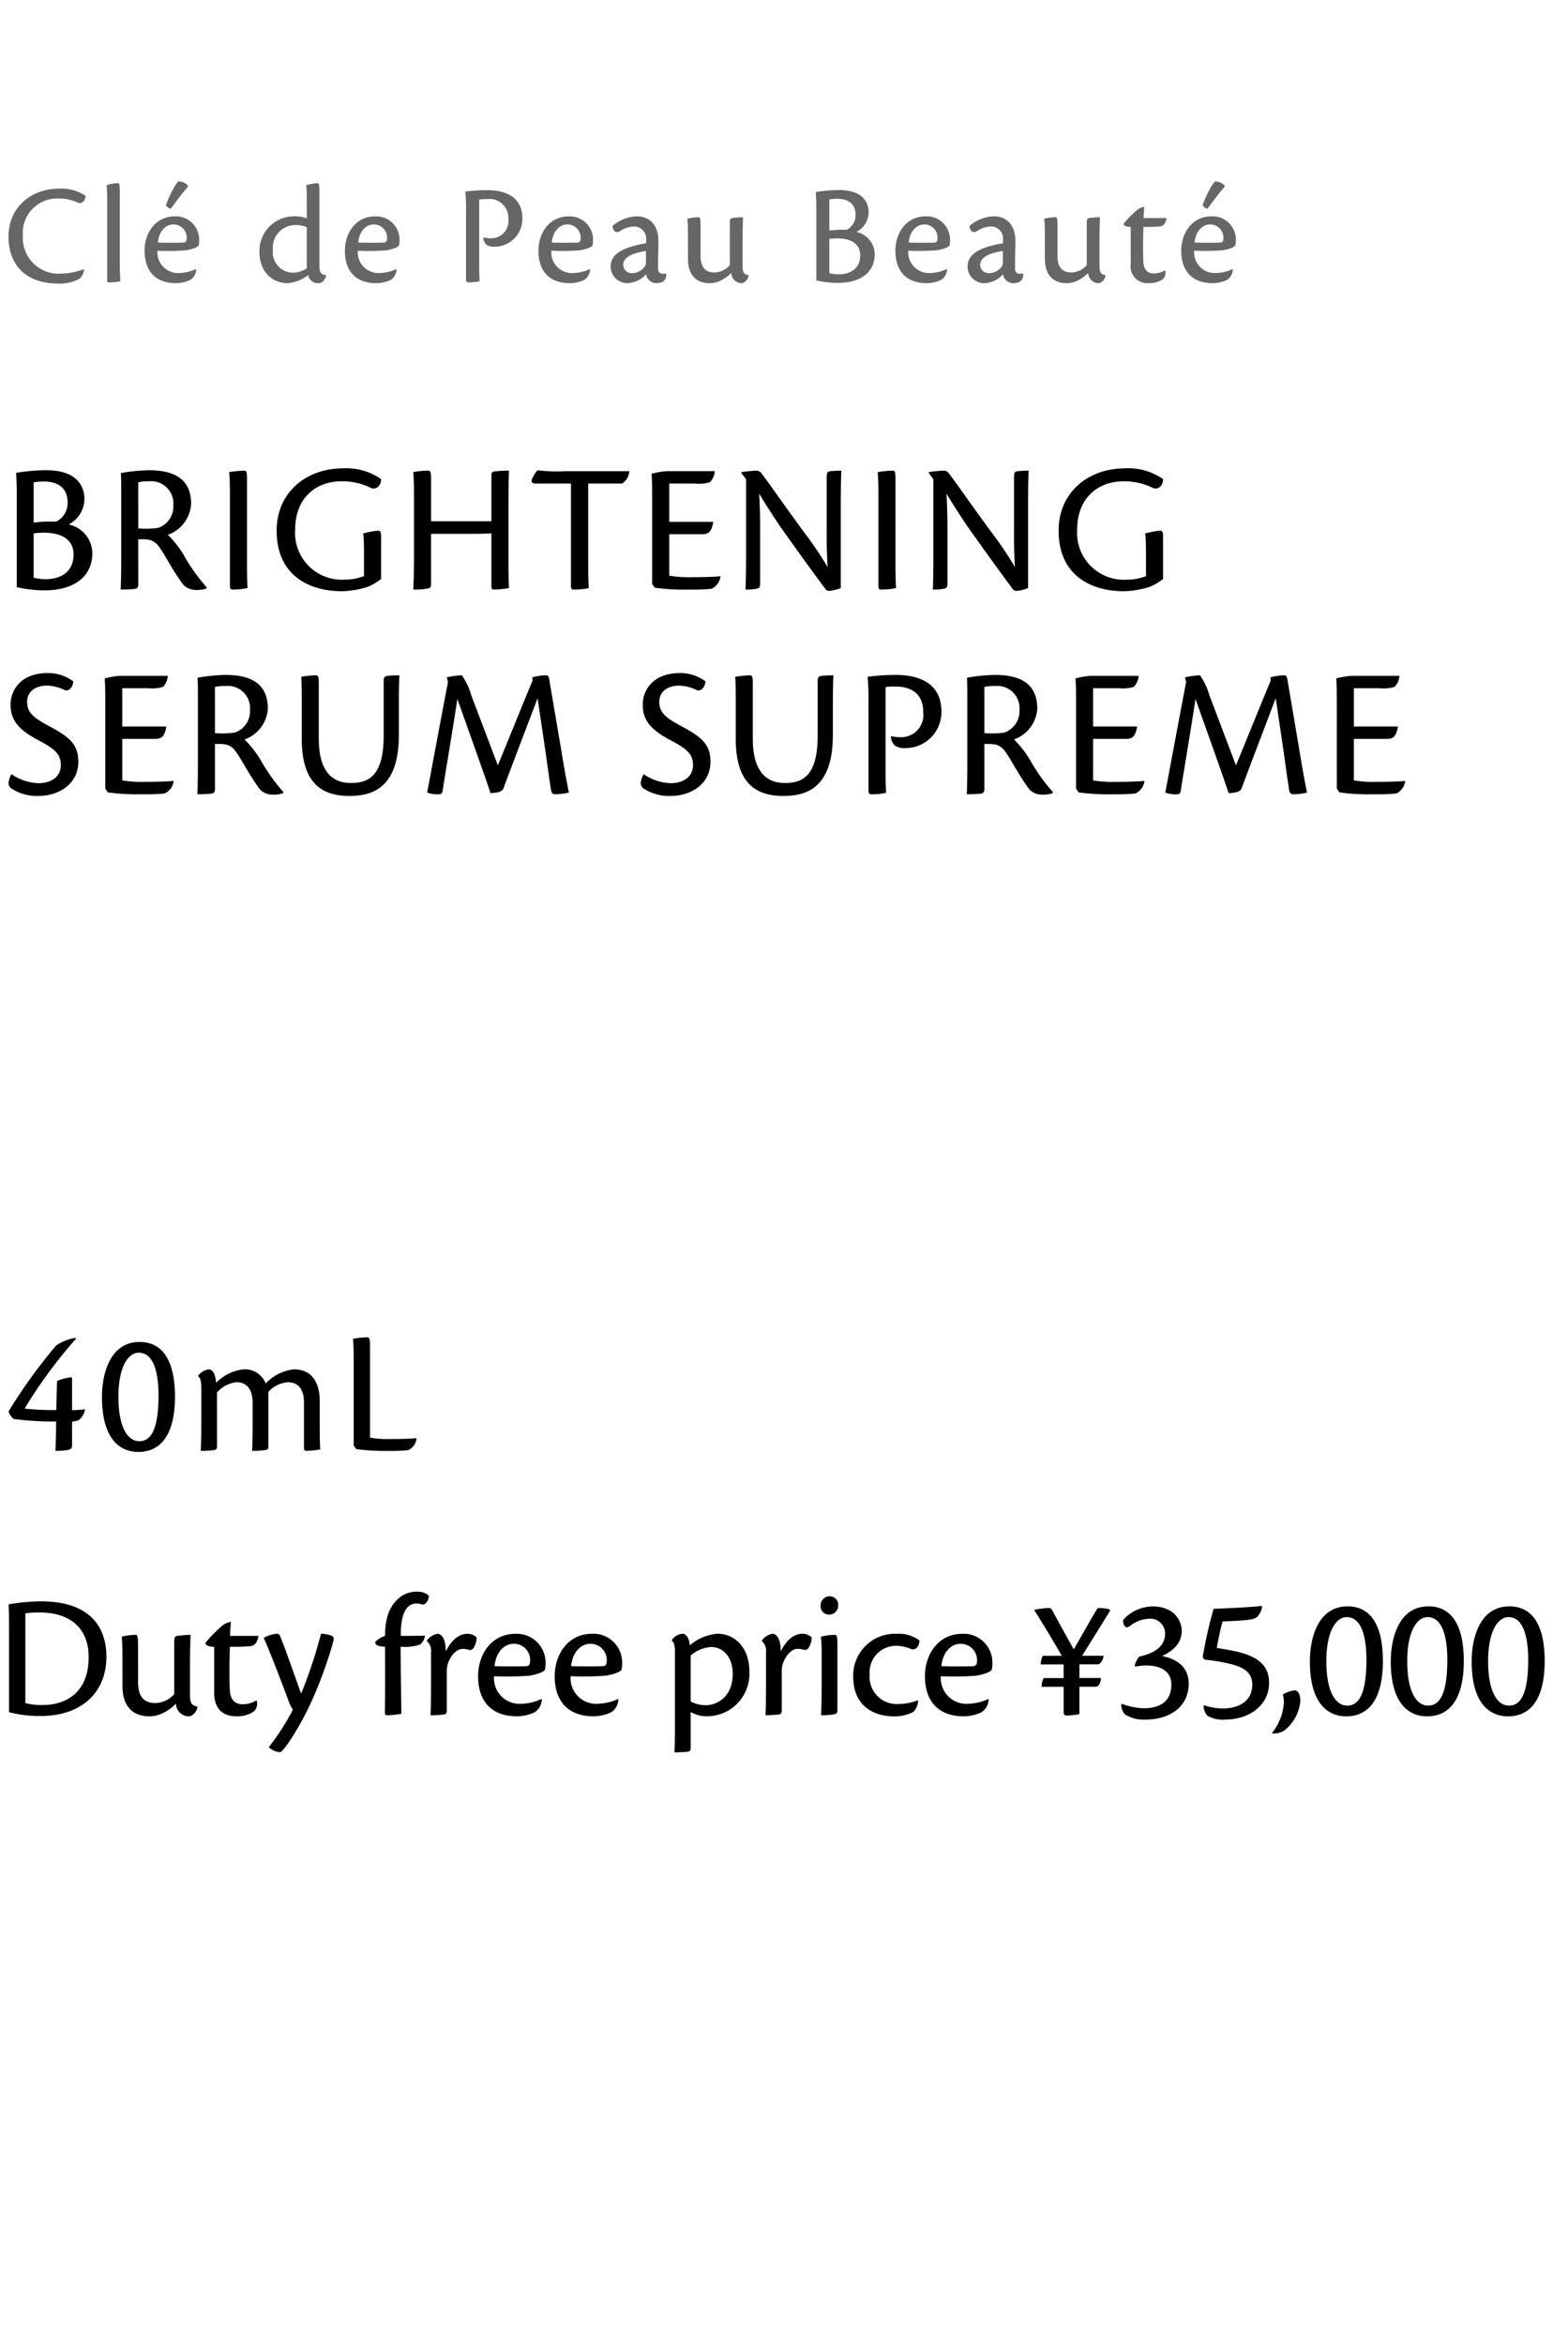
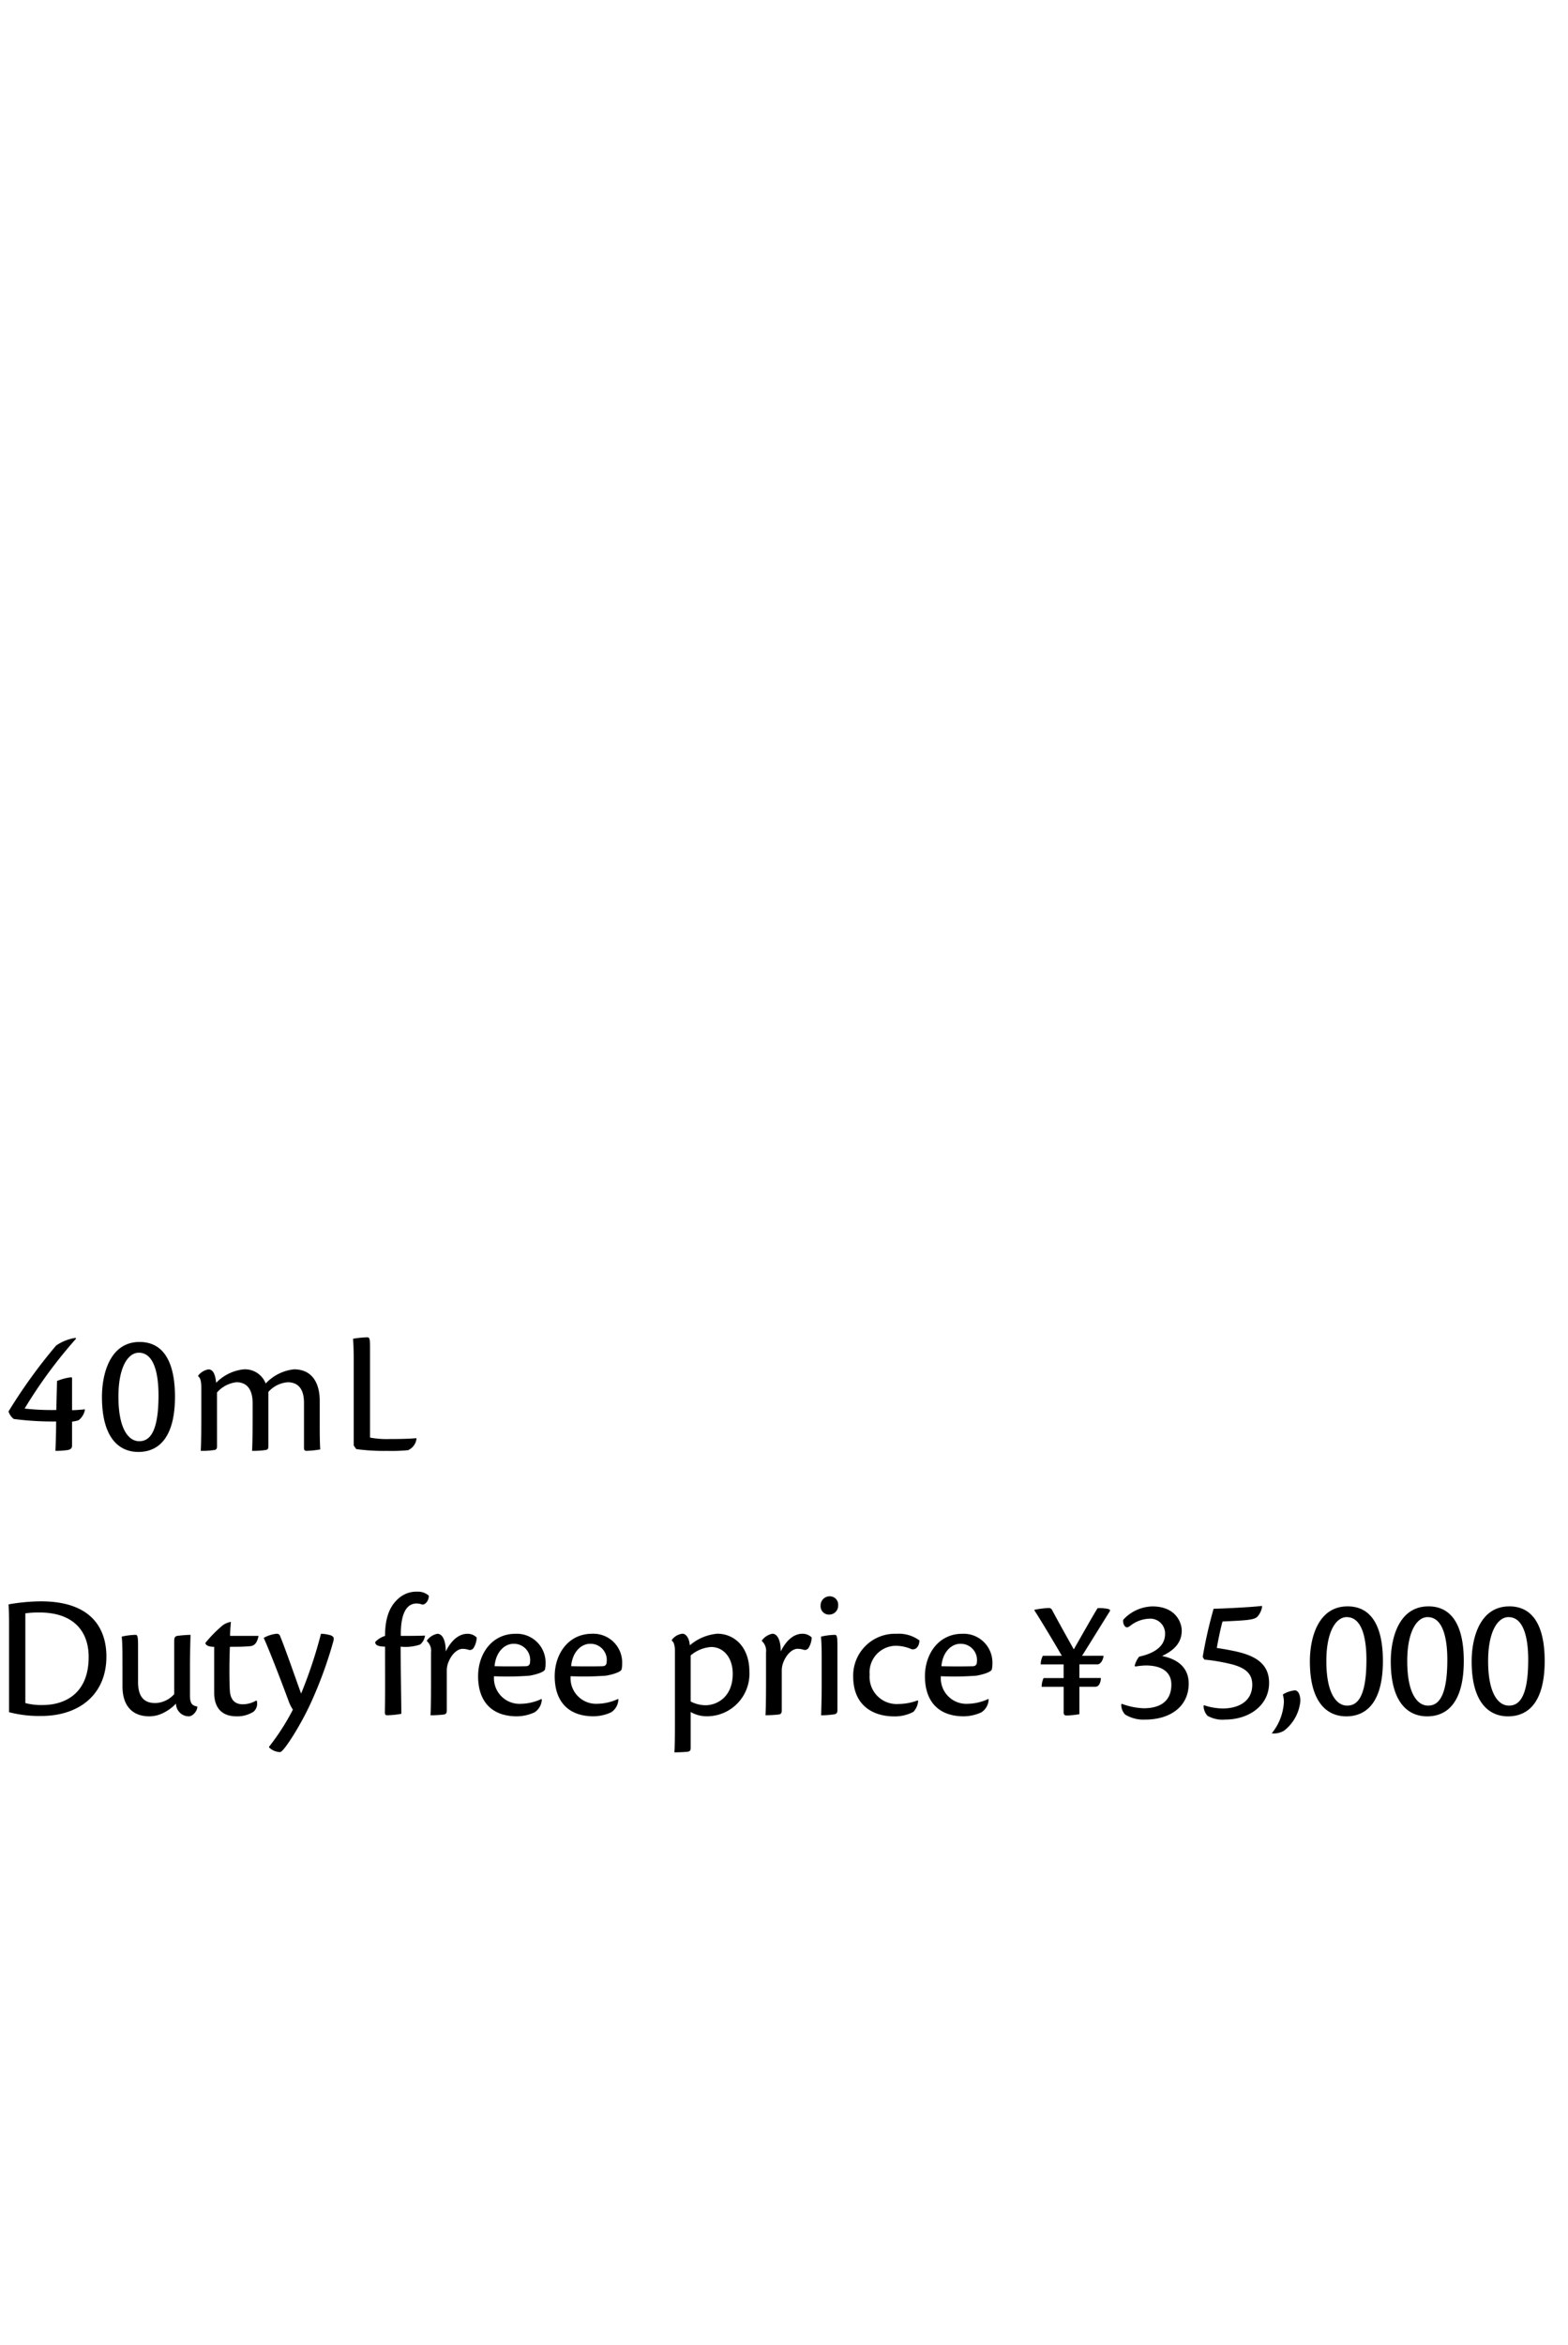
<svg xmlns="http://www.w3.org/2000/svg" width="184" height="275" viewBox="0 0 184 275">
  <g id="bs_detail_08" transform="translate(-540 -1090)">
    <rect id="長方形_7800" data-name="長方形 7800" width="184" height="275" transform="translate(540 1090)" fill="#fff" />
-     <path id="パス_6769" data-name="パス 6769" d="M1.738,16.846a14.248,14.248,0,0,0,3.322.374c3.146,0,5.544-1.43,5.544-4.356A3.485,3.485,0,0,0,7.832,9.5,3.441,3.441,0,0,0,9.68,6.528c0-1.122-.506-3.388-4.488-3.388a21.437,21.437,0,0,0-3.542.308c.088,1.078.088,1.716.088,2.882Zm1.98-12.3A9.372,9.372,0,0,1,4.906,4.46C6.886,4.46,7.7,5.516,7.7,6.836A2.447,2.447,0,0,1,6.358,9.168a15.991,15.991,0,0,0-2.64.11Zm0,6.006a7.289,7.289,0,0,1,1.21-.088c2.156,0,3.476.88,3.476,2.552,0,2-1.452,2.9-3.278,2.9a5.963,5.963,0,0,1-1.408-.176Zm12.276.682h.55c1.342,0,1.672.462,2.508,1.826.836,1.408,1.3,2.222,1.936,3.1A1.979,1.979,0,0,0,22.7,17.176,3.316,3.316,0,0,0,24,17l.022-.132A21.446,21.446,0,0,1,21.56,13.48a12.09,12.09,0,0,0-2.09-2.772A4.111,4.111,0,0,0,22.2,7.1c0-2.9-1.936-3.96-4.95-3.96a20.776,20.776,0,0,0-3.3.33c.044.682.044,1.21.044,2.288v7.37c0,1.826-.022,3.124-.066,4a16.4,16.4,0,0,0,1.65-.066c.286-.066.418-.154.418-.55Zm0-6.688a5.713,5.713,0,0,1,1.3-.11,2.6,2.6,0,0,1,2.816,2.794,2.652,2.652,0,0,1-1.76,2.662,10.049,10.049,0,0,1-2.354.066ZM26.752,16.714c0,.352.11.418.352.418a8.727,8.727,0,0,0,1.716-.176c-.022-.44-.066-1.166-.066-2.684V4.328c0-.99-.044-1.144-.352-1.144a13.646,13.646,0,0,0-1.738.176c.044.4.088,1.3.088,2.772Zm15.73-1.166a6,6,0,0,1-2.244.418,5.494,5.494,0,0,1-5.83-5.9c0-3.5,2.266-5.632,5.456-5.632a7.507,7.507,0,0,1,3.454.792c.594.22,1.188-.264,1.166-1.056A7.134,7.134,0,0,0,40,2.92c-4.29,0-7.766,2.816-7.766,7.3,0,5.28,3.828,7.106,7.678,7.106a10.969,10.969,0,0,0,2.992-.506,6.824,6.824,0,0,0,1.584-.924V10.818c0-.462-.11-.594-.352-.594a9.672,9.672,0,0,0-1.738.33c.066.616.088,1.474.088,2.552Zm7.876-6.424v-4.8c0-1.012-.066-1.144-.4-1.144a11.982,11.982,0,0,0-1.694.176c.044.418.088,1.32.088,2.794v6.952c0,1.848-.044,3.146-.088,4.026a8.916,8.916,0,0,0,1.518-.088c.462-.066.572-.132.572-.572V10.6h4c1.914,0,2.64-.022,3.08-.066V16.78c0,.286.11.352.352.352a11.952,11.952,0,0,0,1.716-.176c-.022-.44-.066-1.166-.066-2.706V7.144c0-1.826.022-3.124.066-3.96a12.985,12.985,0,0,0-1.628.088c-.308.022-.44.11-.44.55v5.3ZM66.77,16.736c0,.33.132.4.352.4a8.779,8.779,0,0,0,1.738-.176c-.022-.44-.066-1.166-.066-2.684V4.7h3.982a1.854,1.854,0,0,0,.836-1.452h-7.5a17.032,17.032,0,0,1-3.256-.11,3.363,3.363,0,0,0-.66,1.056c-.132.352.044.506.374.506h4.2Zm9.526-.264.308.44a24.713,24.713,0,0,0,4,.22,23.942,23.942,0,0,0,2.662-.088,1.912,1.912,0,0,0,1.056-1.43l-.044-.044c-.88.088-2.332.11-3.322.11A13.542,13.542,0,0,1,78.3,15.5V10.642h3.784c.748,0,1.166-.154,1.386-1.452H78.3V4.7h3.014a4.544,4.544,0,0,0,1.76-.154,2.044,2.044,0,0,0,.572-1.3H78.056a9.227,9.227,0,0,0-1.826.308c.066.836.066,1.738.066,2.772ZM87.318,4.2v8.932c0,1.848-.022,3.124-.066,4a7.479,7.479,0,0,0,1.254-.088c.33-.066.462-.132.462-.66V10.73c0-1.122.022-2.288-.11-4.84.858,1.408,1.584,2.53,2.376,3.718,1.958,2.772,3.982,5.566,5.412,7.48a.533.533,0,0,0,.4.2,4.742,4.742,0,0,0,1.386-.33V7.232c0-1.826.022-3.1.066-4.048-.264,0-.77.022-1.3.066-.286.044-.418.132-.418.638V10c0,1.1-.022,2.354.11,4.488A44.78,44.78,0,0,0,94.27,10.6c-2.222-2.992-4.356-6.094-5.1-7.04a.844.844,0,0,0-.55-.374,16.957,16.957,0,0,0-1.848.176v.11ZM102.85,16.714c0,.352.11.418.352.418a8.727,8.727,0,0,0,1.716-.176c-.022-.44-.066-1.166-.066-2.684V4.328c0-.99-.044-1.144-.352-1.144a13.646,13.646,0,0,0-1.738.176c.044.4.088,1.3.088,2.772ZM109.3,4.2v8.932c0,1.848-.022,3.124-.066,4a7.479,7.479,0,0,0,1.254-.088c.33-.066.462-.132.462-.66V10.73c0-1.122.022-2.288-.11-4.84.858,1.408,1.584,2.53,2.376,3.718,1.958,2.772,3.982,5.566,5.412,7.48a.533.533,0,0,0,.4.2,4.743,4.743,0,0,0,1.386-.33V7.232c0-1.826.022-3.1.066-4.048-.264,0-.77.022-1.3.066-.286.044-.418.132-.418.638V10c0,1.1-.022,2.354.11,4.488a44.78,44.78,0,0,0-2.618-3.894c-2.222-2.992-4.356-6.094-5.1-7.04a.844.844,0,0,0-.55-.374,16.957,16.957,0,0,0-1.848.176v.11Zm24.948,11.352a6,6,0,0,1-2.244.418,5.494,5.494,0,0,1-5.83-5.9c0-3.5,2.266-5.632,5.456-5.632a7.507,7.507,0,0,1,3.454.792c.594.22,1.188-.264,1.166-1.056a7.134,7.134,0,0,0-4.488-1.254c-4.29,0-7.766,2.816-7.766,7.3,0,5.28,3.828,7.106,7.678,7.106a10.969,10.969,0,0,0,2.992-.506,6.824,6.824,0,0,0,1.584-.924V10.818c0-.462-.11-.594-.352-.594a9.672,9.672,0,0,0-1.738.33c.066.616.088,1.474.088,2.552ZM5.39,26.92c-3.41,0-4.378,2.266-4.378,3.63,0,1.408.374,2.706,3.1,4.158,2.046,1.078,2.794,1.672,2.794,3.014,0,1.408-1.188,2.112-2.618,2.112a5.866,5.866,0,0,1-3.168-1.056A2.48,2.48,0,0,0,.77,39.856a.8.8,0,0,0,.4.638,5.436,5.436,0,0,0,3.08.836c2.574,0,4.708-1.518,4.708-3.982,0-1.958-.88-2.838-3.256-4.114-1.892-1.012-2.75-1.606-2.75-2.926,0-1.342,1.144-1.914,2.31-1.914a4.946,4.946,0,0,1,2.156.55c.594.11.946-.572.946-1.056A4.947,4.947,0,0,0,5.39,26.92Zm6.732,13.552.308.44a24.713,24.713,0,0,0,4,.22,23.941,23.941,0,0,0,2.662-.088,1.912,1.912,0,0,0,1.056-1.43l-.044-.044c-.88.088-2.332.11-3.322.11a13.542,13.542,0,0,1-2.662-.176V34.642h3.784c.748,0,1.166-.154,1.386-1.452h-5.17V28.7h3.014a4.544,4.544,0,0,0,1.76-.154,2.044,2.044,0,0,0,.572-1.3H13.882a9.227,9.227,0,0,0-1.826.308c.066.836.066,1.738.066,2.772Zm12.87-5.236h.55c1.342,0,1.672.462,2.508,1.826.836,1.408,1.3,2.222,1.936,3.1A1.979,1.979,0,0,0,31.7,41.176,3.316,3.316,0,0,0,33,41l.022-.132a21.446,21.446,0,0,1-2.464-3.388,12.09,12.09,0,0,0-2.09-2.772A4.111,4.111,0,0,0,31.2,31.1c0-2.9-1.936-3.96-4.95-3.96a20.776,20.776,0,0,0-3.3.33c.044.682.044,1.21.044,2.288v7.37c0,1.826-.022,3.124-.066,4a16.4,16.4,0,0,0,1.65-.066c.286-.066.418-.154.418-.55Zm0-6.688a5.713,5.713,0,0,1,1.3-.11,2.6,2.6,0,0,1,2.816,2.794,2.652,2.652,0,0,1-1.76,2.662,10.049,10.049,0,0,1-2.354.066Zm12.188-.176c0-1.056-.044-1.188-.374-1.188a13.346,13.346,0,0,0-1.694.176c.044.44.066,1.342.066,2.816v4.466c0,5.016,2.2,6.688,5.566,6.688,2.464,0,5.83-.7,5.83-7.128V31.166c0-1.826.022-3.124.066-3.982-.264,0-.924.022-1.408.066-.264.044-.44.132-.44.55v6.49c0,4.884-1.958,5.522-3.828,5.522-1.606,0-3.784-.682-3.784-5.192Zm25.08-.55c-.946,2.244-2.618,6.4-4.07,9.922l-3.124-8.228a7.641,7.641,0,0,0-1.1-2.332,8.935,8.935,0,0,0-1.76.242l.132.55c-.946,4.95-2.024,10.736-2.442,12.958a3.578,3.578,0,0,0,1.43.2c.22,0,.33-.11.374-.352.352-2.266,1.276-7.7,1.738-10.824C54.626,33.3,56.65,38.932,57.332,41a4.879,4.879,0,0,0,.99-.132.808.808,0,0,0,.594-.616c1.5-4,3.124-8.228,3.938-10.384l.968,6.534c.286,2.046.418,3.058.616,4.268.066.352.22.462.506.462a7.613,7.613,0,0,0,1.584-.2c-.22-1.056-.528-2.684-.9-4.994L64.24,27.778c-.066-.484-.176-.594-.352-.594a6.2,6.2,0,0,0-1.65.242Zm17.314-.9c-3.41,0-4.378,2.266-4.378,3.63,0,1.408.374,2.706,3.1,4.158,2.046,1.078,2.794,1.672,2.794,3.014,0,1.408-1.188,2.112-2.618,2.112a5.866,5.866,0,0,1-3.168-1.056,2.48,2.48,0,0,0-.352,1.078.8.8,0,0,0,.4.638,5.436,5.436,0,0,0,3.08.836c2.574,0,4.708-1.518,4.708-3.982,0-1.958-.88-2.838-3.256-4.114-1.892-1.012-2.75-1.606-2.75-2.926,0-1.342,1.144-1.914,2.31-1.914a4.946,4.946,0,0,1,2.156.55c.594.11.946-.572.946-1.056A4.947,4.947,0,0,0,79.574,26.92Zm8.536,1.452c0-1.056-.044-1.188-.374-1.188a13.347,13.347,0,0,0-1.694.176c.044.44.066,1.342.066,2.816v4.466c0,5.016,2.2,6.688,5.566,6.688,2.464,0,5.83-.7,5.83-7.128V31.166c0-1.826.022-3.124.066-3.982-.264,0-.924.022-1.408.066-.264.044-.44.132-.44.55v6.49c0,4.884-1.958,5.522-3.828,5.522-1.606,0-3.784-.682-3.784-5.192Zm13.574,12.364c0,.33.154.4.374.4a7.708,7.708,0,0,0,1.694-.176c-.022-.44-.066-1.1-.066-2.64V28.57a6.914,6.914,0,0,1,1.188-.066c1.342,0,3.234.484,3.234,2.992a2.611,2.611,0,0,1-2.684,2.948,4.433,4.433,0,0,1-1.1-.132,1.405,1.405,0,0,0,.528,1.166,2.264,2.264,0,0,0,1.21.242,4.214,4.214,0,0,0,4.18-4.29c0-3.08-2.266-4.29-5.368-4.29a26.106,26.106,0,0,0-3.3.22,27,27,0,0,1,.11,2.992Zm13.6-5.5h.55c1.342,0,1.672.462,2.508,1.826.836,1.408,1.3,2.222,1.936,3.1a1.979,1.979,0,0,0,1.716,1.012,3.316,3.316,0,0,0,1.3-.176l.022-.132a21.445,21.445,0,0,1-2.464-3.388,12.09,12.09,0,0,0-2.09-2.772,4.111,4.111,0,0,0,2.728-3.608c0-2.9-1.936-3.96-4.95-3.96a20.776,20.776,0,0,0-3.3.33c.044.682.044,1.21.044,2.288v7.37c0,1.826-.022,3.124-.066,4a16.4,16.4,0,0,0,1.65-.066c.286-.066.418-.154.418-.55Zm0-6.688a5.713,5.713,0,0,1,1.3-.11,2.6,2.6,0,0,1,2.816,2.794,2.652,2.652,0,0,1-1.76,2.662,10.049,10.049,0,0,1-2.354.066Zm10.758,11.924.308.44a24.713,24.713,0,0,0,4,.22,23.941,23.941,0,0,0,2.662-.088,1.912,1.912,0,0,0,1.056-1.43l-.044-.044c-.88.088-2.332.11-3.322.11a13.541,13.541,0,0,1-2.662-.176V34.642h3.784c.748,0,1.166-.154,1.386-1.452h-5.17V28.7h3.014a4.544,4.544,0,0,0,1.76-.154,2.044,2.044,0,0,0,.572-1.3H127.8a9.227,9.227,0,0,0-1.826.308c.066.836.066,1.738.066,2.772Zm22.836-12.65c-.946,2.244-2.618,6.4-4.07,9.922l-3.124-8.228a7.641,7.641,0,0,0-1.1-2.332,8.935,8.935,0,0,0-1.76.242l.132.55c-.946,4.95-2.024,10.736-2.442,12.958a3.578,3.578,0,0,0,1.43.2c.22,0,.33-.11.374-.352.352-2.266,1.276-7.7,1.738-10.824,1.188,3.344,3.212,8.976,3.894,11.044a4.879,4.879,0,0,0,.99-.132.808.808,0,0,0,.594-.616c1.5-4,3.124-8.228,3.938-10.384l.968,6.534c.286,2.046.418,3.058.616,4.268.066.352.22.462.506.462a7.613,7.613,0,0,0,1.584-.2c-.22-1.056-.528-2.684-.9-4.994l-1.386-8.162c-.066-.484-.176-.594-.352-.594a6.2,6.2,0,0,0-1.65.242Zm7.766,12.65.308.44a24.712,24.712,0,0,0,4,.22,23.941,23.941,0,0,0,2.662-.088,1.912,1.912,0,0,0,1.056-1.43l-.044-.044c-.88.088-2.332.11-3.322.11a13.541,13.541,0,0,1-2.662-.176V34.642h3.784c.748,0,1.166-.154,1.386-1.452h-5.17V28.7h3.014a4.544,4.544,0,0,0,1.76-.154,2.044,2.044,0,0,0,.572-1.3H158.4a9.227,9.227,0,0,0-1.826.308c.066.836.066,1.738.066,2.772Z" transform="translate(540.23 1142)" />
    <path id="パス_6768" data-name="パス 6768" d="M1.659,15.769a14,14,0,0,0,3.8.441c4.326,0,7.623-2.436,7.623-6.972,0-2.6-1.134-6.468-7.686-6.468a22.754,22.754,0,0,0-3.8.357c.042.609.063,1.008.063,2.436ZM3.57,4.177a11.239,11.239,0,0,1,1.638-.1C9.093,4.072,11,6.151,11,9.3c0,4.326-2.835,5.628-5.4,5.628A7.45,7.45,0,0,1,3.57,14.7Zm11.4,8.589c0,2.079,1.008,3.486,3.15,3.486a3.6,3.6,0,0,0,1.365-.273,5.309,5.309,0,0,0,1.764-1.218,1.5,1.5,0,0,0,1.512,1.491c.462,0,.966-.63.987-1.05v-.1c-.588-.105-.861-.315-.861-1.323V10.456c0-1.827.063-3.3.063-3.759a15.725,15.725,0,0,0-1.575.126c-.273.084-.336.189-.336.714v6.111a3.087,3.087,0,0,1-2.184,1.05c-.924,0-2.058-.294-2.058-2.457V7.978c0-1.176-.084-1.281-.315-1.281a8.1,8.1,0,0,0-1.6.21c.042.441.084,1.071.084,2.373ZM30.66,14.4a3.1,3.1,0,0,1-1.575.441c-.714,0-1.407-.315-1.512-1.533-.063-.9-.084-3.108,0-5.208,1.491,0,1.617-.021,2.31-.063.378-.042.84-.126,1.05-1.218H27.594c0-.462.042-.966.1-1.638a2.133,2.133,0,0,0-1.134.546A14.68,14.68,0,0,0,24.7,7.642c0,.231.294.462,1.029.462V13.48c0,1.6.735,2.772,2.625,2.772a3.508,3.508,0,0,0,2-.546,1.262,1.262,0,0,0,.378-1.26Zm1.512,5.5a1.924,1.924,0,0,0,1.3.546c.4,0,2.394-3.108,3.633-5.838A49.568,49.568,0,0,0,39.69,7.537c.126-.462.084-.63-.273-.777a4.425,4.425,0,0,0-1.155-.189,53.733,53.733,0,0,1-2.331,7.014c-.525-1.428-1.785-5.082-2.415-6.615-.084-.252-.168-.4-.462-.4a3.964,3.964,0,0,0-1.512.483c.9,1.995,2.667,6.7,2.961,7.518a4.93,4.93,0,0,0,.462.9,27.138,27.138,0,0,1-2.793,4.347ZM49.56,1.636a3.135,3.135,0,0,0-2.268.861c-.861.777-1.512,2.016-1.512,4.326a2.727,2.727,0,0,0-1.155.714c0,.357.294.525,1.155.546,0,2.94.021,5.418-.021,7.665,0,.336.084.378.294.378a9.846,9.846,0,0,0,1.638-.168c0-1.176-.084-5.754-.084-7.875A5.288,5.288,0,0,0,49.9,7.831a1.607,1.607,0,0,0,.567-1.05c-.5.042-2.478.042-2.835.042-.042-2.9.819-3.8,1.848-3.8a1.992,1.992,0,0,1,.672.126c.462.021.8-.63.756-1.05A1.912,1.912,0,0,0,49.56,1.636Zm1.134,5.8a1.528,1.528,0,0,1,.483,1.323v3.507c0,1.848-.021,3.087-.063,3.864a13.212,13.212,0,0,0,1.533-.084c.315-.042.378-.189.378-.5v-4.62a2.631,2.631,0,0,1,.231-1.113c.441-1.029,1.134-1.47,1.6-1.47a2.141,2.141,0,0,1,.693.1.519.519,0,0,0,.609-.189,2.478,2.478,0,0,0,.378-1.239,1.5,1.5,0,0,0-1.071-.441c-.987,0-1.89.714-2.562,2.079,0-1.344-.4-2.079-.987-2.079a2.021,2.021,0,0,0-1.218.777Zm13.44,6.783a5.968,5.968,0,0,1-2.415.567,3,3,0,0,1-3.15-3.234,34.85,34.85,0,0,0,4.158-.063c.735-.126,1.764-.42,1.827-.756a3.179,3.179,0,0,0,.063-.672,3.377,3.377,0,0,0-3.528-3.486c-2.793,0-4.389,2.373-4.389,4.977,0,2.961,1.6,4.7,4.557,4.7a5.048,5.048,0,0,0,2.058-.462,1.869,1.869,0,0,0,.861-1.512ZM60.858,7.747A1.9,1.9,0,0,1,62.79,9.931a.426.426,0,0,1-.42.441c-.4.021-2.268.042-3.738,0C58.779,8.692,59.808,7.747,60.858,7.747Zm12.264,6.468a5.968,5.968,0,0,1-2.415.567,3,3,0,0,1-3.15-3.234,34.85,34.85,0,0,0,4.158-.063c.735-.126,1.764-.42,1.827-.756a3.179,3.179,0,0,0,.063-.672,3.377,3.377,0,0,0-3.528-3.486c-2.793,0-4.389,2.373-4.389,4.977,0,2.961,1.6,4.7,4.557,4.7A5.048,5.048,0,0,0,72.3,15.79a1.869,1.869,0,0,0,.861-1.512ZM69.846,7.747a1.9,1.9,0,0,1,1.932,2.184.426.426,0,0,1-.42.441c-.4.021-2.268.042-3.738,0C67.767,8.692,68.8,7.747,69.846,7.747Zm11.8,8a3.778,3.778,0,0,0,1.932.5,4.98,4.98,0,0,0,4.956-5.229c0-2.982-1.848-4.452-3.759-4.452a5.724,5.724,0,0,0-3.234,1.365c-.042-.756-.4-1.365-.861-1.365a1.8,1.8,0,0,0-1.239.714v.126c.21.1.357.525.357,1.2V16.8c0,1.848-.021,3.066-.063,3.675.525,0,.987-.021,1.491-.063.378-.042.42-.189.42-.525Zm0-6.636a4.146,4.146,0,0,1,2.394-.987c1.491,0,2.541,1.281,2.541,3.129,0,2.793-1.911,3.7-3.192,3.7a3.8,3.8,0,0,1-1.743-.441Zm8.358-1.68a1.528,1.528,0,0,1,.483,1.323v3.507c0,1.848-.021,3.087-.063,3.864a13.212,13.212,0,0,0,1.533-.084c.315-.042.378-.189.378-.5v-4.62a2.631,2.631,0,0,1,.231-1.113c.441-1.029,1.134-1.47,1.6-1.47a2.141,2.141,0,0,1,.693.1.519.519,0,0,0,.609-.189,2.478,2.478,0,0,0,.378-1.239,1.5,1.5,0,0,0-1.071-.441c-.987,0-1.89.714-2.562,2.079,0-1.344-.4-2.079-.987-2.079a2.021,2.021,0,0,0-1.218.777Zm7.938-5.25a1.058,1.058,0,0,0-1.05,1.092.975.975,0,0,0,1.029,1.05,1.044,1.044,0,0,0,1.029-1.092A.97.97,0,0,0,97.944,2.182Zm.924,5.8c0-1.176-.084-1.281-.315-1.281a7.6,7.6,0,0,0-1.617.21c.042.441.084,1.071.084,2.373v3.549c0,1.239-.042,2.457-.063,3.3a10.332,10.332,0,0,0,1.449-.1c.336-.042.462-.147.462-.525Zm9.408,6.405a6.463,6.463,0,0,1-2.226.42,3.18,3.18,0,0,1-3.4-3.444,3.107,3.107,0,0,1,3.087-3.381,4.691,4.691,0,0,1,1.827.4c.588.126.924-.441.924-1.029a4.078,4.078,0,0,0-2.688-.777,4.9,4.9,0,0,0-5.082,5c0,3.612,2.583,4.683,4.767,4.683a4.609,4.609,0,0,0,2.289-.525,2.074,2.074,0,0,0,.567-1.281Zm8.295-.168a5.968,5.968,0,0,1-2.415.567,3,3,0,0,1-3.15-3.234,34.85,34.85,0,0,0,4.158-.063c.735-.126,1.764-.42,1.827-.756a3.179,3.179,0,0,0,.063-.672,3.377,3.377,0,0,0-3.528-3.486c-2.793,0-4.389,2.373-4.389,4.977,0,2.961,1.6,4.7,4.557,4.7a5.048,5.048,0,0,0,2.058-.462,1.869,1.869,0,0,0,.861-1.512Zm-3.276-6.468a1.9,1.9,0,0,1,1.932,2.184.426.426,0,0,1-.42.441c-.4.021-2.268.042-3.738,0C111.216,8.692,112.245,7.747,113.295,7.747Zm14.28,1.407c1.239-1.974,2.688-4.326,3.234-5.187.1-.147.063-.252-.21-.315a4.858,4.858,0,0,0-1.2-.084c-.483.756-1.785,3.066-2.793,4.83-.84-1.491-2.226-3.99-2.562-4.641a.406.406,0,0,0-.357-.21,10.709,10.709,0,0,0-1.7.21v.084c.462.672,2.457,3.99,3.213,5.313h-2.226a2.147,2.147,0,0,0-.252,1.008h2.688v1.6H123.06a2.484,2.484,0,0,0-.231,1.029h2.583v2.982c0,.336.147.378.378.378A9.65,9.65,0,0,0,127.26,16V12.787h1.869c.5,0,.651-.651.651-1.029h-2.52v-1.6h2.121c.4,0,.693-.609.714-1.008Zm4.6,5.691a1.647,1.647,0,0,0,.462,1.2,4.113,4.113,0,0,0,2.352.588c2.9,0,5.1-1.512,5.1-4.221,0-1.575-.924-2.793-3.129-3.234,1.386-.651,2.31-1.533,2.31-2.982,0-.924-.693-2.835-3.444-2.835A4.8,4.8,0,0,0,132.4,4.933a1,1,0,0,0,.147.693c.168.273.42.231.693,0a3.827,3.827,0,0,1,2.184-.819,1.734,1.734,0,0,1,1.89,1.764c0,1.554-1.365,2.31-3.045,2.688a2.839,2.839,0,0,0-.525,1.071l.084.084a8.747,8.747,0,0,1,1.2-.126c1.953,0,3.024.8,3.024,2.247,0,1.47-.777,2.772-3.255,2.772a8.006,8.006,0,0,1-2.562-.525Zm9.744-5.25a22.288,22.288,0,0,1,3.36.588c1.386.4,2.268,1.008,2.268,2.352,0,2.037-1.722,2.793-3.444,2.793a6.993,6.993,0,0,1-2.205-.378l-.063.063a1.762,1.762,0,0,0,.462,1.176,3.584,3.584,0,0,0,2.079.441c2.772,0,5.145-1.638,5.145-4.3,0-1.911-1.155-2.982-3.4-3.57-.8-.21-1.89-.4-2.73-.525.084-.609.5-2.583.672-3.108,2.9-.126,3.675-.189,4.074-.546a2.281,2.281,0,0,0,.567-1.2l-.042-.084c-.672.126-4.767.336-5.649.336a52.1,52.1,0,0,0-1.281,5.649Zm10.6,3.612a3.319,3.319,0,0,0-1.386.483,3.284,3.284,0,0,1,.126.882,6.328,6.328,0,0,1-1.428,3.675,2.329,2.329,0,0,0,1.449-.315,4.993,4.993,0,0,0,1.911-3.465C153.195,14.026,153.069,13.207,152.523,13.207Zm6.2-9.849c-3.423,0-4.41,3.654-4.41,6.447,0,4.977,2.142,6.447,4.263,6.447,2.667,0,4.305-2.058,4.305-6.489C162.876,7.327,162.393,3.358,158.718,3.358Zm-.084,1.26c1.848,0,2.31,2.625,2.31,5,0,4.725-1.26,5.376-2.268,5.376-1.155,0-2.436-1.26-2.436-5.229C156.24,6.34,157.353,4.618,158.634,4.618Zm9.576-1.26c-3.423,0-4.41,3.654-4.41,6.447,0,4.977,2.142,6.447,4.263,6.447,2.667,0,4.305-2.058,4.305-6.489C172.368,7.327,171.885,3.358,168.21,3.358Zm-.084,1.26c1.848,0,2.31,2.625,2.31,5,0,4.725-1.26,5.376-2.268,5.376-1.155,0-2.436-1.26-2.436-5.229C165.732,6.34,166.845,4.618,168.126,4.618Zm9.576-1.26c-3.423,0-4.41,3.654-4.41,6.447,0,4.977,2.142,6.447,4.263,6.447,2.667,0,4.305-2.058,4.305-6.489C181.86,7.327,181.377,3.358,177.7,3.358Zm-.084,1.26c1.848,0,2.31,2.625,2.31,5,0,4.725-1.26,5.376-2.268,5.376-1.155,0-2.436-1.26-2.436-5.229C175.224,6.34,176.337,4.618,177.618,4.618Z" transform="translate(539.404 1275)" />
    <path id="パス_6767" data-name="パス 6767" d="M8.337,2.875a5.453,5.453,0,0,0-2.289.9A61.847,61.847,0,0,0,.462,11.506a1.848,1.848,0,0,0,.609.882,35.7,35.7,0,0,0,4.977.294c0,1.281-.042,2.583-.084,3.444a10.016,10.016,0,0,0,1.47-.1c.294-.063.483-.189.483-.525V12.7a3.694,3.694,0,0,0,.777-.168,2.048,2.048,0,0,0,.735-1.218l-.021-.063c-.5.063-1.239.105-1.491.105v-3.8l-.084-.063a6.179,6.179,0,0,0-1.68.441l-.084,3.4a28.754,28.754,0,0,1-3.717-.168A55.439,55.439,0,0,1,8.379,2.98Zm7.5.483c-3.423,0-4.41,3.654-4.41,6.447,0,4.977,2.142,6.447,4.263,6.447,2.667,0,4.305-2.058,4.305-6.489C19.992,7.327,19.509,3.358,15.834,3.358Zm-.084,1.26c1.848,0,2.31,2.625,2.31,5,0,4.725-1.26,5.376-2.268,5.376-1.155,0-2.436-1.26-2.436-5.229C13.356,6.34,14.469,4.618,15.75,4.618ZM24.927,9.28a3.546,3.546,0,0,1,2.289-1.2c1.218,0,1.89.84,1.89,2.436v1.743c0,1.848-.021,3.087-.063,3.864a9.521,9.521,0,0,0,1.491-.084c.378-.042.42-.126.42-.546V9.217a3.374,3.374,0,0,1,2.268-1.134c1.239,0,1.911.8,1.911,2.394V15.79c0,.231.084.336.294.336a11.62,11.62,0,0,0,1.617-.168c-.042-.525-.063-1.428-.063-2.625V10.267c0-1.974-.8-3.7-3.024-3.7A5.308,5.308,0,0,0,30.639,8.23a2.588,2.588,0,0,0-2.6-1.659,5.255,5.255,0,0,0-3.213,1.575c-.063-.588-.21-1.575-.9-1.575a1.976,1.976,0,0,0-1.2.714V7.39c.252.168.357.63.357,1.3v3.57c0,1.848-.021,3.087-.063,3.864a9,9,0,0,0,1.491-.084c.315-.021.42-.126.42-.483ZM40.971,15.5l.294.42a24.565,24.565,0,0,0,3.633.21,20.806,20.806,0,0,0,2.457-.084,1.7,1.7,0,0,0,.987-1.365l-.042-.042c-.84.084-2.184.1-3.129.1a10.8,10.8,0,0,1-2.289-.168V3.967c0-1.029-.063-1.155-.336-1.155a11.928,11.928,0,0,0-1.659.168c.042.42.084,1.281.084,2.688Z" transform="translate(540.538 1243.999)" />
-     <path id="パス_6766" data-name="パス 6766" d="M9.469,11.572a7.553,7.553,0,0,1-2.533.51,4.2,4.2,0,0,1-4.573-4.42A4.041,4.041,0,0,1,6.579,3.276a5.271,5.271,0,0,1,2.3.51c.391.119.8-.2.85-.816A5.092,5.092,0,0,0,6.63,2.12C3.3,2.12.68,4.313.68,7.764c0,3.281,2.006,5.491,5.848,5.491a4.859,4.859,0,0,0,2.465-.561,1.557,1.557,0,0,0,.544-1.071ZM12.257,12.9c0,.17.068.221.221.221a7.971,7.971,0,0,0,1.326-.136c-.034-.476-.068-1.394-.068-2.227V2.579c0-1.02-.051-1.1-.238-1.1a4.278,4.278,0,0,0-1.309.238,18.7,18.7,0,0,1,.068,1.87Zm10.4-1.343a4.831,4.831,0,0,1-1.955.459A2.427,2.427,0,0,1,18.156,9.4a28.212,28.212,0,0,0,3.366-.051c.6-.1,1.428-.34,1.479-.612a2.574,2.574,0,0,0,.051-.544A2.734,2.734,0,0,0,20.2,5.367c-2.261,0-3.553,1.921-3.553,4.029,0,2.4,1.292,3.808,3.689,3.808A4.086,4.086,0,0,0,22,12.83a1.513,1.513,0,0,0,.7-1.224ZM20.009,6.319a1.541,1.541,0,0,1,1.564,1.768.345.345,0,0,1-.34.357c-.323.017-1.836.034-3.026,0C18.326,7.084,19.159,6.319,20.009,6.319Zm.68-5.049C20.366,1.287,19.55,3,19.278,3.718c-.136.289-.119.408-.034.476a1.123,1.123,0,0,0,.476.289c.493-.663,1.19-1.649,1.9-2.448.153-.17.153-.255.051-.34A1.594,1.594,0,0,0,20.689,1.27ZM35.683,5.605a3.621,3.621,0,0,0-1.309-.238A4.06,4.06,0,0,0,30.124,9.5c0,2.38,1.5,3.706,3.315,3.706a4.674,4.674,0,0,0,2.414-.952,1.159,1.159,0,0,0,1.258.952c.391,0,.765-.476.833-.884v-.051c-.51-.085-.782-.255-.782-1.037V2.579c0-1.02-.068-1.1-.255-1.1a5.349,5.349,0,0,0-1.292.238,14.89,14.89,0,0,1,.068,1.649Zm0,5.848a2.986,2.986,0,0,1-1.6.527A2.408,2.408,0,0,1,31.7,9.311,2.654,2.654,0,0,1,34.34,6.387a3.255,3.255,0,0,1,1.343.255Zm10.489.1a4.831,4.831,0,0,1-1.955.459A2.427,2.427,0,0,1,41.667,9.4a28.212,28.212,0,0,0,3.366-.051c.6-.1,1.428-.34,1.479-.612a2.574,2.574,0,0,0,.051-.544,2.734,2.734,0,0,0-2.856-2.822c-2.261,0-3.553,1.921-3.553,4.029,0,2.4,1.292,3.808,3.689,3.808a4.086,4.086,0,0,0,1.666-.374,1.513,1.513,0,0,0,.7-1.224ZM43.52,6.319a1.541,1.541,0,0,1,1.564,1.768.345.345,0,0,1-.34.357c-.323.017-1.836.034-3.026,0C41.837,7.084,42.67,6.319,43.52,6.319ZM54.366,12.8c0,.255.119.306.289.306a5.957,5.957,0,0,0,1.309-.136c-.017-.34-.051-.85-.051-2.04V3.4a5.342,5.342,0,0,1,.918-.051,2.2,2.2,0,0,1,2.5,2.312,2.017,2.017,0,0,1-2.074,2.278,3.425,3.425,0,0,1-.85-.1,1.086,1.086,0,0,0,.408.9,1.749,1.749,0,0,0,.935.187,3.256,3.256,0,0,0,3.23-3.315c0-2.38-1.751-3.315-4.148-3.315a20.173,20.173,0,0,0-2.55.17,20.867,20.867,0,0,1,.085,2.312Zm14.518-1.241a4.832,4.832,0,0,1-1.955.459A2.427,2.427,0,0,1,64.379,9.4a28.212,28.212,0,0,0,3.366-.051c.595-.1,1.428-.34,1.479-.612a2.573,2.573,0,0,0,.051-.544,2.734,2.734,0,0,0-2.856-2.822c-2.261,0-3.553,1.921-3.553,4.029,0,2.4,1.292,3.808,3.689,3.808a4.086,4.086,0,0,0,1.666-.374,1.513,1.513,0,0,0,.7-1.224ZM66.232,6.319A1.541,1.541,0,0,1,67.8,8.087a.345.345,0,0,1-.34.357c-.323.017-1.836.034-3.026,0C64.549,7.084,65.382,6.319,66.232,6.319Zm11.594,5.746a2.536,2.536,0,0,1-.357.034.518.518,0,0,1-.561-.527c-.017-1.037.034-2.618.034-3.349,0-1.615-.833-2.856-2.567-2.856a4.546,4.546,0,0,0-2.822,1.139c.068.51.323.867.833.629a3.163,3.163,0,0,1,1.649-.578A1.414,1.414,0,0,1,75.5,8.087v.442c-.238.034-.612.1-.918.17-.918.238-3.247.731-3.247,2.55A1.956,1.956,0,0,0,73.338,13.2,3.062,3.062,0,0,0,75.5,12.15,1.209,1.209,0,0,0,76.721,13.2c.748,0,1.173-.357,1.139-1.088Zm-5.015-1.02c0-.935,1.275-1.411,2.669-1.615v1.207a1.128,1.128,0,0,1-.119.578,1.813,1.813,0,0,1-1.462.816A1,1,0,0,1,72.811,11.045Zm7.6-.663c0,1.683.816,2.822,2.55,2.822a2.911,2.911,0,0,0,1.1-.221A4.3,4.3,0,0,0,85.493,12,1.214,1.214,0,0,0,86.717,13.2c.374,0,.782-.51.8-.85v-.085c-.476-.085-.7-.255-.7-1.071V8.512c0-1.479.051-2.669.051-3.043a12.73,12.73,0,0,0-1.275.1c-.221.068-.272.153-.272.578V11.1a2.5,2.5,0,0,1-1.768.85c-.748,0-1.666-.238-1.666-1.989V6.506c0-.952-.068-1.037-.255-1.037a6.561,6.561,0,0,0-1.292.17c.034.357.068.867.068,1.921Zm15.062,2.5a11.01,11.01,0,0,0,2.567.289c2.431,0,4.284-1.105,4.284-3.366a2.693,2.693,0,0,0-2.142-2.6,2.659,2.659,0,0,0,1.428-2.3c0-.867-.391-2.618-3.468-2.618a16.565,16.565,0,0,0-2.737.238c.068.833.068,1.326.068,2.227ZM97,3.378a7.242,7.242,0,0,1,.918-.068c1.53,0,2.159.816,2.159,1.836a1.891,1.891,0,0,1-1.037,1.8A12.357,12.357,0,0,0,97,7.033Zm0,4.641a5.632,5.632,0,0,1,.935-.068c1.666,0,2.686.68,2.686,1.972,0,1.547-1.122,2.244-2.533,2.244A4.607,4.607,0,0,1,97,12.031Zm13.77,3.536a4.831,4.831,0,0,1-1.955.459,2.427,2.427,0,0,1-2.55-2.618,28.212,28.212,0,0,0,3.366-.051c.6-.1,1.428-.34,1.479-.612a2.574,2.574,0,0,0,.051-.544,2.734,2.734,0,0,0-2.856-2.822c-2.261,0-3.553,1.921-3.553,4.029,0,2.4,1.292,3.808,3.689,3.808a4.086,4.086,0,0,0,1.666-.374,1.513,1.513,0,0,0,.7-1.224ZM108.12,6.319a1.541,1.541,0,0,1,1.564,1.768.345.345,0,0,1-.34.357c-.323.017-1.836.034-3.026,0C106.437,7.084,107.27,6.319,108.12,6.319Zm11.594,5.746a2.536,2.536,0,0,1-.357.034.518.518,0,0,1-.561-.527c-.017-1.037.034-2.618.034-3.349,0-1.615-.833-2.856-2.567-2.856a4.546,4.546,0,0,0-2.822,1.139c.068.51.323.867.833.629a3.163,3.163,0,0,1,1.649-.578,1.414,1.414,0,0,1,1.462,1.53v.442c-.238.034-.612.1-.918.17-.918.238-3.247.731-3.247,2.55a1.956,1.956,0,0,0,2.006,1.955,3.062,3.062,0,0,0,2.159-1.054,1.209,1.209,0,0,0,1.224,1.054c.748,0,1.173-.357,1.139-1.088Zm-5.015-1.02c0-.935,1.275-1.411,2.669-1.615v1.207a1.128,1.128,0,0,1-.119.578,1.813,1.813,0,0,1-1.462.816A1,1,0,0,1,114.7,11.045Zm7.6-.663c0,1.683.816,2.822,2.55,2.822a2.911,2.911,0,0,0,1.1-.221A4.3,4.3,0,0,0,127.381,12,1.214,1.214,0,0,0,128.6,13.2c.374,0,.782-.51.8-.85v-.085c-.476-.085-.7-.255-.7-1.071V8.512c0-1.479.051-2.669.051-3.043a12.73,12.73,0,0,0-1.275.1c-.221.068-.272.153-.272.578V11.1a2.5,2.5,0,0,1-1.768.85c-.748,0-1.666-.238-1.666-1.989V6.506c0-.952-.068-1.037-.255-1.037a6.561,6.561,0,0,0-1.292.17c.034.357.068.867.068,1.921Zm14.059,1.326a2.513,2.513,0,0,1-1.275.357c-.578,0-1.139-.255-1.224-1.241-.051-.731-.068-2.516,0-4.216,1.207,0,1.309-.017,1.87-.051.306-.034.68-.1.85-.986h-2.7c0-.374.034-.782.085-1.326a1.727,1.727,0,0,0-.918.442,11.885,11.885,0,0,0-1.513,1.547c0,.187.238.374.833.374V10.96a1.967,1.967,0,0,0,2.125,2.244,2.84,2.84,0,0,0,1.615-.442,1.022,1.022,0,0,0,.306-1.02Zm7.956-.153a4.832,4.832,0,0,1-1.955.459,2.427,2.427,0,0,1-2.55-2.618,28.212,28.212,0,0,0,3.366-.051c.6-.1,1.428-.34,1.479-.612a2.574,2.574,0,0,0,.051-.544,2.734,2.734,0,0,0-2.856-2.822c-2.261,0-3.553,1.921-3.553,4.029,0,2.4,1.292,3.808,3.689,3.808a4.086,4.086,0,0,0,1.666-.374,1.513,1.513,0,0,0,.7-1.224Zm-2.652-5.236a1.541,1.541,0,0,1,1.564,1.768.345.345,0,0,1-.34.357c-.323.017-1.836.034-3.026,0C139.978,7.084,140.811,6.319,141.661,6.319Zm.68-5.049c-.323.017-1.139,1.734-1.411,2.448-.136.289-.119.408-.034.476a1.123,1.123,0,0,0,.476.289c.493-.663,1.19-1.649,1.9-2.448.153-.17.153-.255.051-.34A1.594,1.594,0,0,0,142.341,1.27Z" transform="translate(540.32 1110)" fill="#666" />
  </g>
</svg>